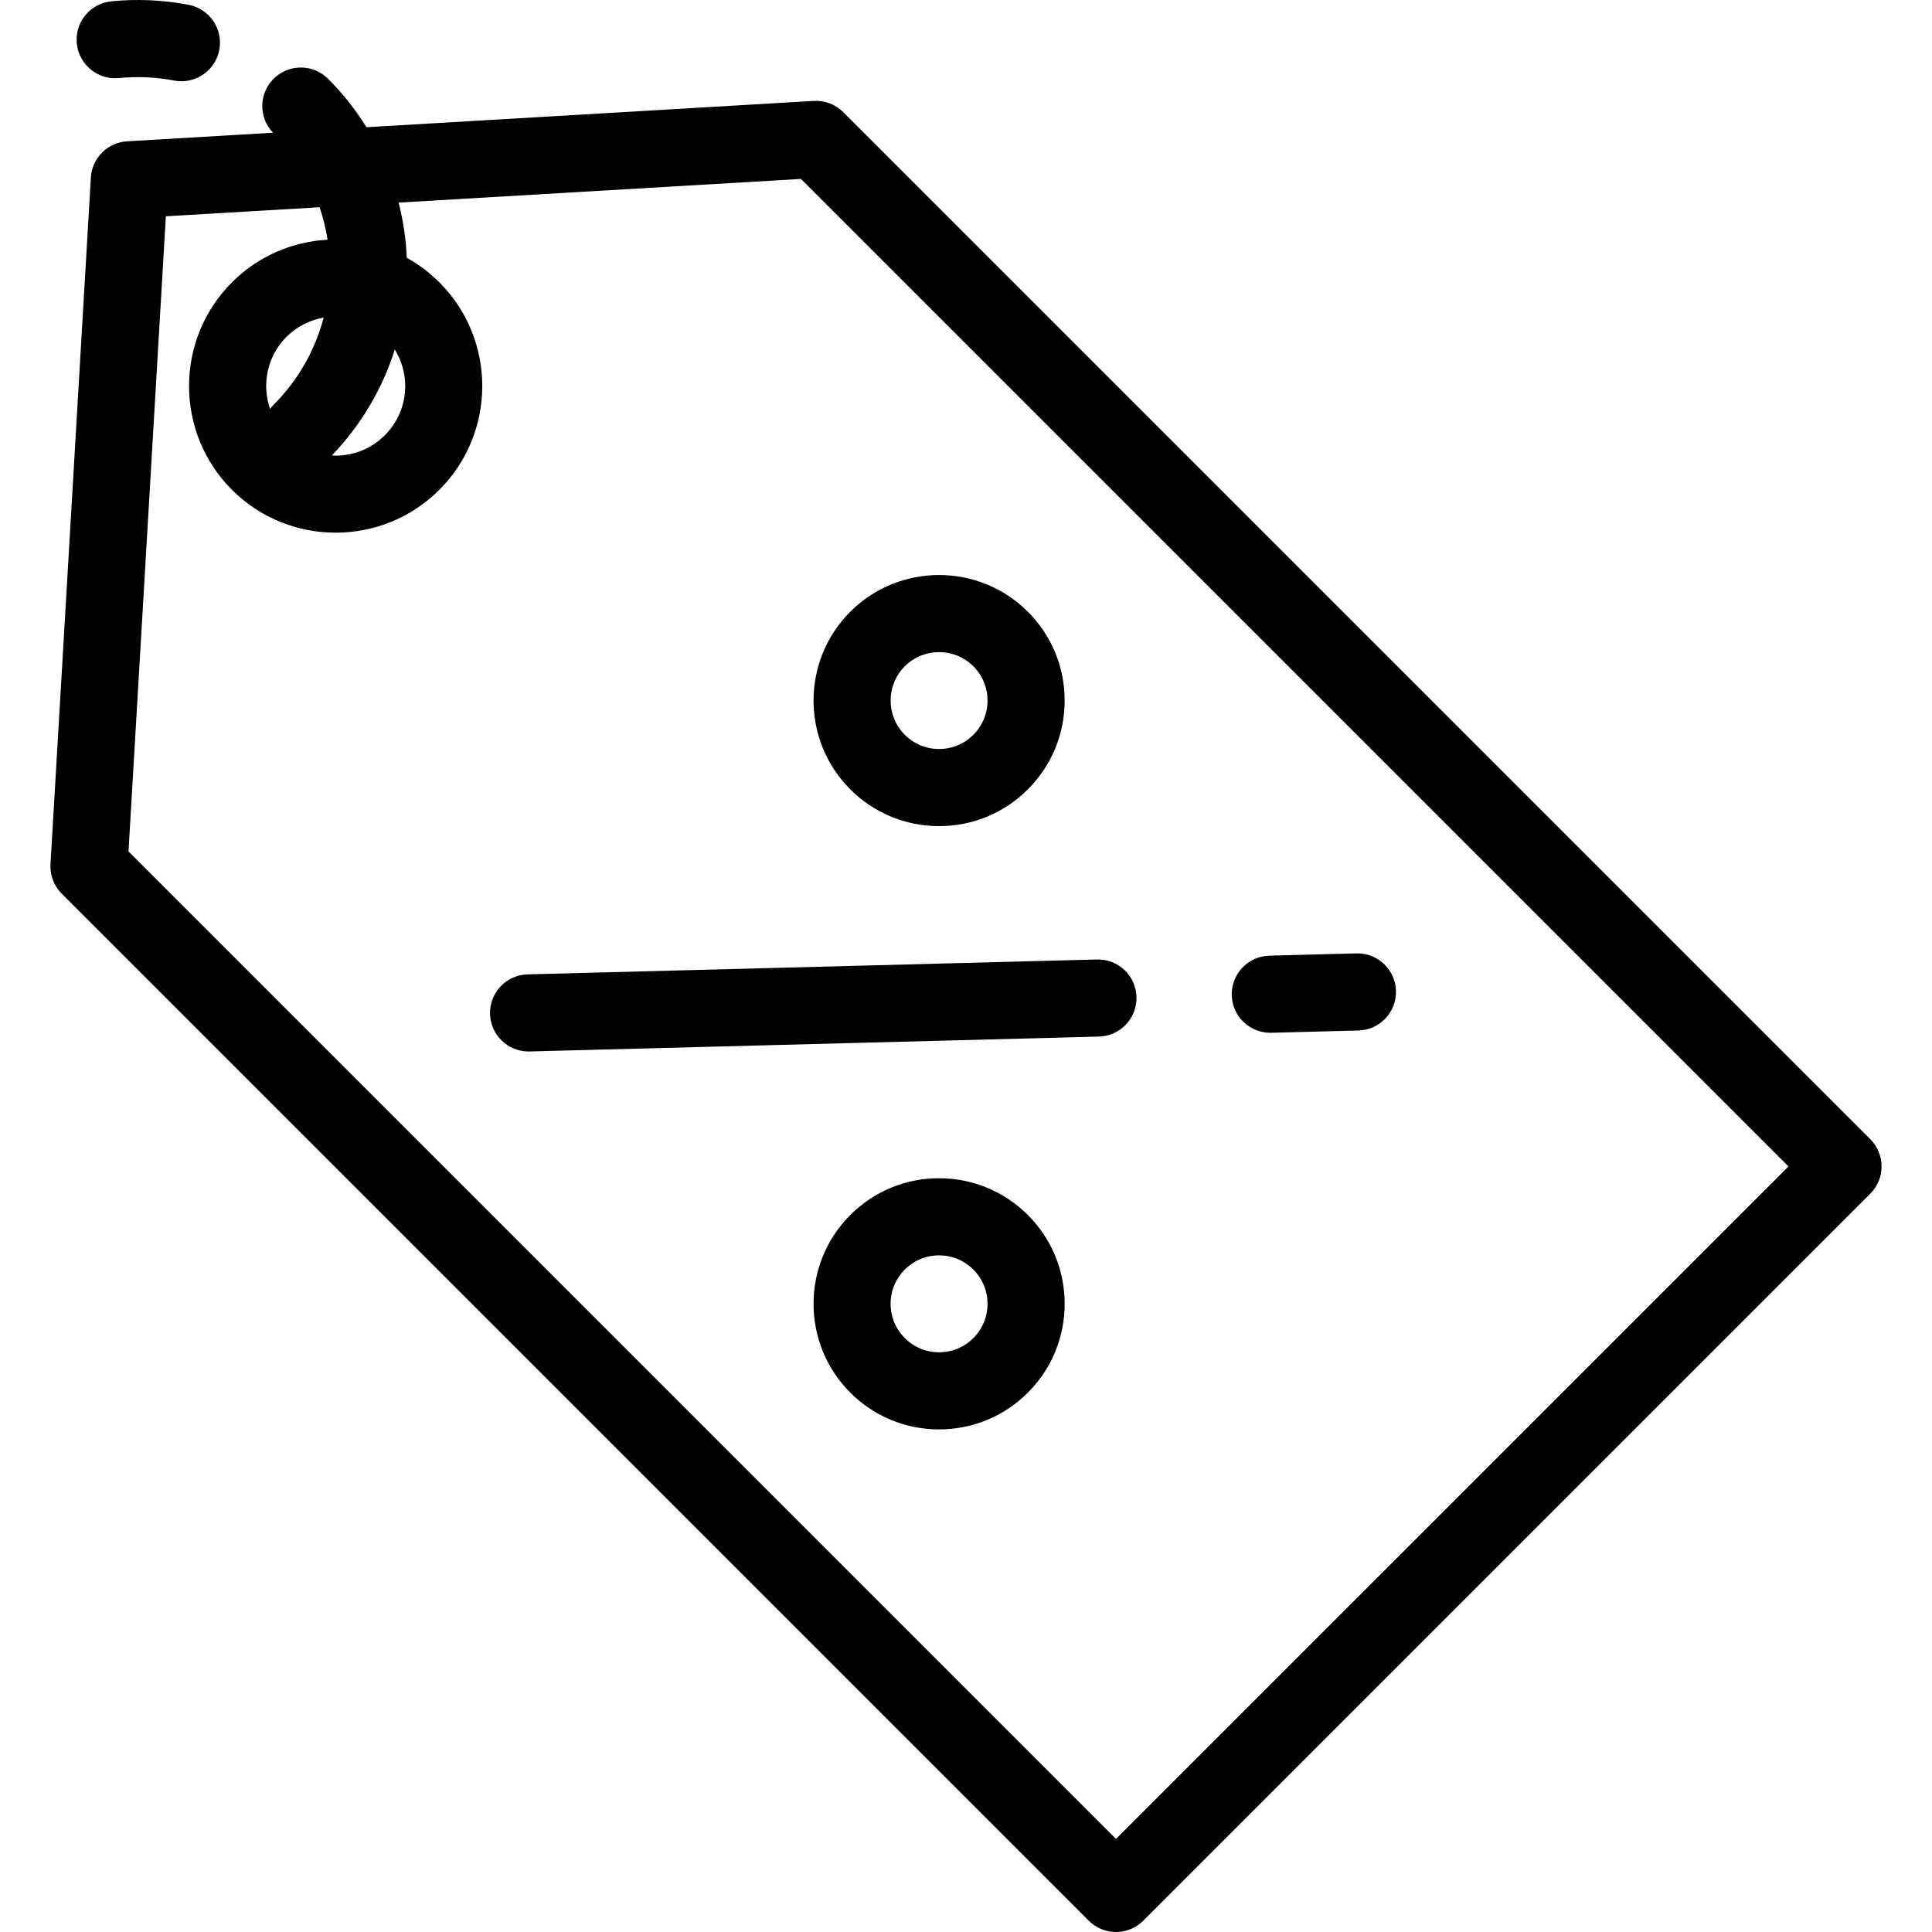
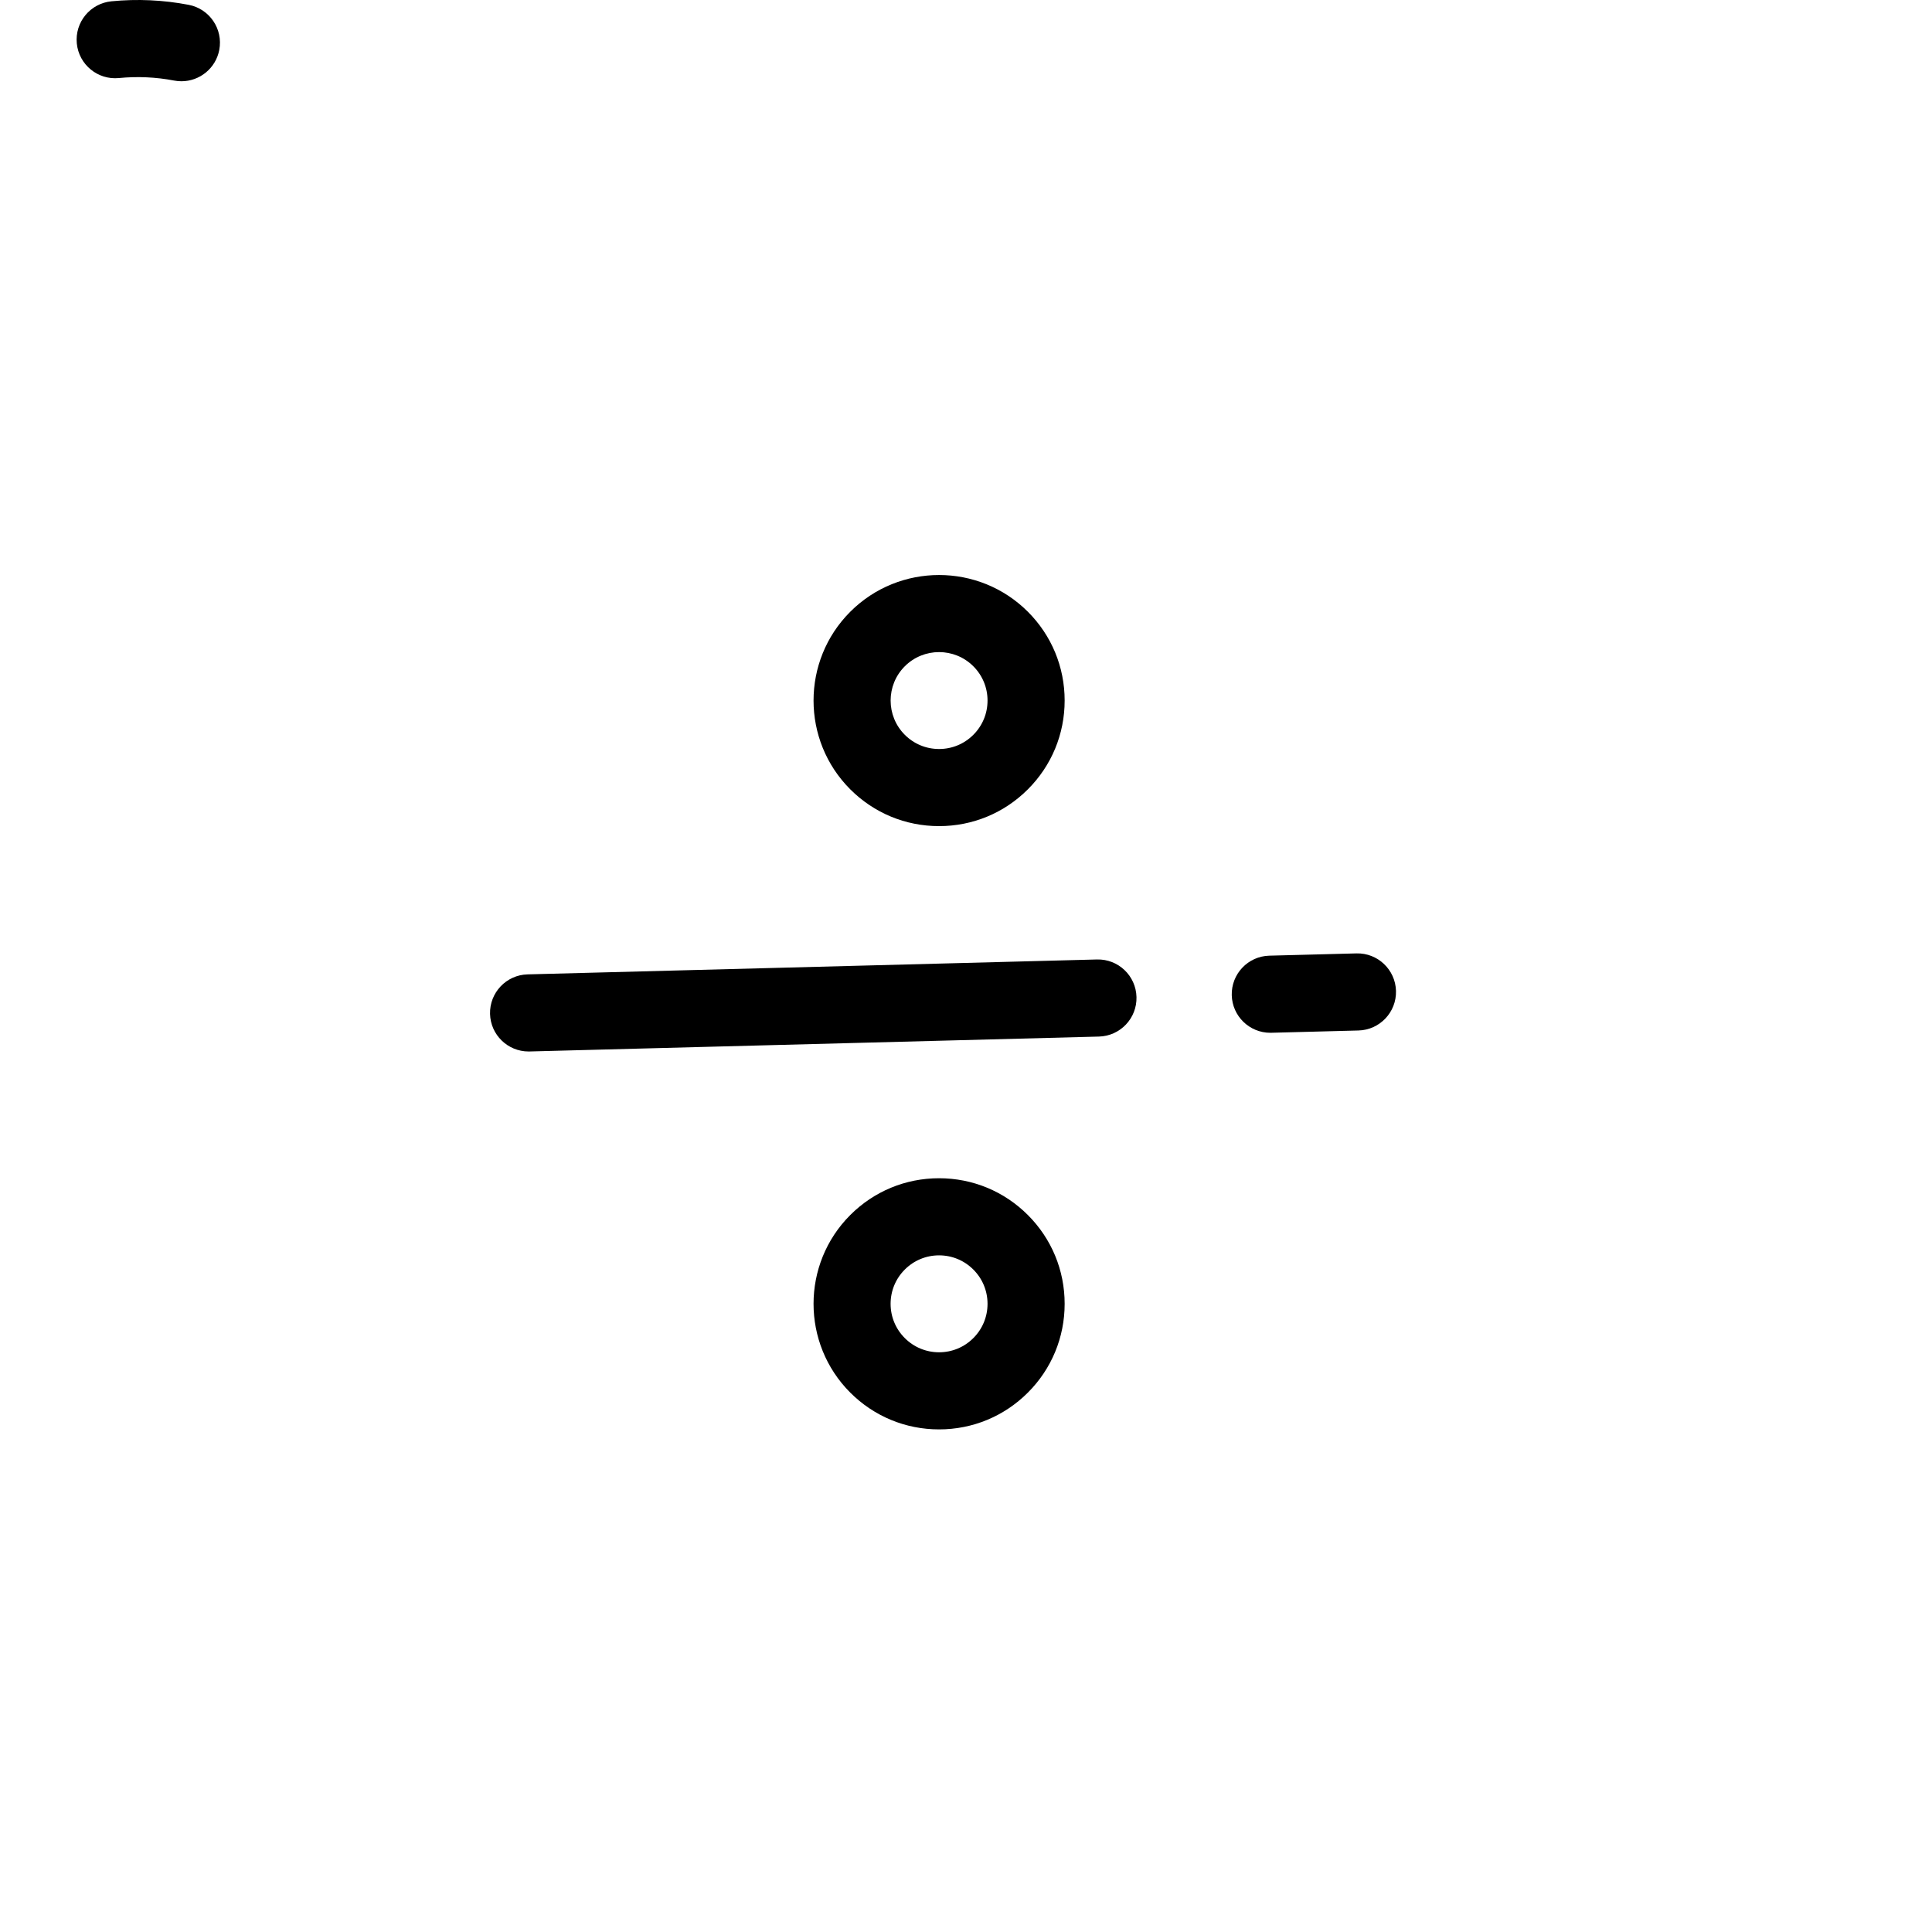
<svg xmlns="http://www.w3.org/2000/svg" version="1.1" id="Layer_1" x="0px" y="0px" viewBox="0 0 501.058 501.058" style="enable-background:new 0 0 501.058 501.058;" xml:space="preserve">
  <g>
    <g>
      <g>
-         <path d="M485.052,295.441L218.694,29.083c-2.02-2.02-4.802-3.071-7.659-2.912L95.044,32.995     c-2.809-4.523-6.127-8.728-9.953-12.555c-3.905-3.904-10.237-3.904-14.143,0c-3.853,3.853-3.896,10.065-0.146,13.981     l-37.836,2.226c-5.061,0.298-9.098,4.335-9.396,9.396l-10.475,178.07c-0.167,2.852,0.892,5.639,2.912,7.659l266.357,266.357     c1.953,1.953,4.512,2.929,7.071,2.929s5.119-0.976,7.071-2.929l188.545-188.545C488.957,305.678,488.957,299.346,485.052,295.441     z M102.383,90.647c1.752,2.823,2.706,6.074,2.706,9.478c0,4.819-1.877,9.349-5.284,12.756s-7.937,5.284-12.756,5.284     c-0.331,0-0.657-0.03-0.985-0.048C93.717,110.155,99.216,100.734,102.383,90.647z M289.436,476.915L33.325,220.804L43.014,56.09     l39.871-2.345c0.945,2.772,1.634,5.589,2.076,8.421c-9.034,0.492-17.924,4.176-24.81,11.061     c-14.832,14.832-14.832,38.965,0,53.797c7.416,7.416,17.157,11.124,26.898,11.124c9.741,0,19.482-3.708,26.898-11.124     c14.832-14.832,14.832-38.965,0-53.797c-2.568-2.568-5.42-4.681-8.449-6.359c-0.205-4.792-0.903-9.591-2.117-14.328     l104.347-6.138l256.111,256.111L289.436,476.915z M83.939,82.375c-2.191,8.366-6.574,16.194-12.99,22.611     c-0.337,0.337-0.634,0.698-0.913,1.068c-2.194-6.329-0.789-13.639,4.257-18.685C77.017,84.645,80.404,82.989,83.939,82.375z" />
        <path d="M30.847,20.241c4.783-0.47,9.601-0.25,14.316,0.653c0.635,0.122,1.268,0.18,1.892,0.18c4.702,0,8.894-3.333,9.811-8.122     c1.039-5.424-2.517-10.664-7.941-11.702c-6.598-1.263-13.338-1.572-20.03-0.914c-5.497,0.539-9.515,5.432-8.976,10.929     C20.458,16.761,25.351,20.785,30.847,20.241z" />
        <path d="M127.092,262.96c0.142,5.432,4.59,9.738,9.992,9.738c0.088,0,0.178-0.001,0.267-0.003l147.659-3.865     c5.521-0.145,9.879-4.737,9.735-10.258c-0.144-5.521-4.724-9.883-10.258-9.735l-147.659,3.865     C131.306,252.846,126.947,257.439,127.092,262.96z" />
        <path d="M243.545,305.572c-8.7,0-16.878,3.388-23.03,9.539c-12.698,12.699-12.698,33.361,0,46.06     c6.152,6.151,14.331,9.539,23.03,9.539c8.699,0,16.878-3.388,23.029-9.539c6.152-6.151,9.54-14.33,9.54-23.03     s-3.388-16.878-9.539-23.029C260.423,308.959,252.245,305.572,243.545,305.572z M252.433,347.028     c-2.375,2.375-5.53,3.682-8.888,3.682c-3.358,0-6.514-1.307-8.888-3.682c-2.374-2.374-3.682-5.53-3.682-8.887     s1.308-6.514,3.682-8.887c2.374-2.375,5.53-3.682,8.888-3.682c3.358,0,6.513,1.307,8.888,3.682     c2.374,2.374,3.681,5.53,3.681,8.887S254.807,344.654,252.433,347.028z" />
        <path d="M243.545,214.252c8.7,0,16.878-3.388,23.029-9.539c6.152-6.151,9.54-14.33,9.54-23.03s-3.388-16.878-9.539-23.03     c-12.699-12.698-33.361-12.699-46.06,0c-12.698,12.699-12.698,33.361,0,46.06C226.667,210.864,234.845,214.252,243.545,214.252z      M234.657,172.795c2.451-2.451,5.669-3.676,8.888-3.676c3.218,0,6.438,1.226,8.887,3.676c2.375,2.374,3.682,5.53,3.682,8.888     c0,3.358-1.307,6.513-3.681,8.887c-2.374,2.374-5.53,3.681-8.887,3.681s-6.514-1.307-8.888-3.682     C229.756,185.67,229.756,177.696,234.657,172.795z" />
        <path d="M329.443,267.848c0.088,0,0.178-0.001,0.267-0.003l22.601-0.592c5.521-0.145,9.879-4.737,9.735-10.258     c-0.144-5.521-4.747-9.883-10.258-9.735l-22.601,0.592c-5.521,0.145-9.879,4.737-9.735,10.258     C319.594,263.542,324.042,267.848,329.443,267.848z" />
      </g>
    </g>
  </g>
  <g>
</g>
  <g>
</g>
  <g>
</g>
  <g>
</g>
  <g>
</g>
  <g>
</g>
  <g>
</g>
  <g>
</g>
  <g>
</g>
  <g>
</g>
  <g>
</g>
  <g>
</g>
  <g>
</g>
  <g>
</g>
  <g>
</g>
</svg>